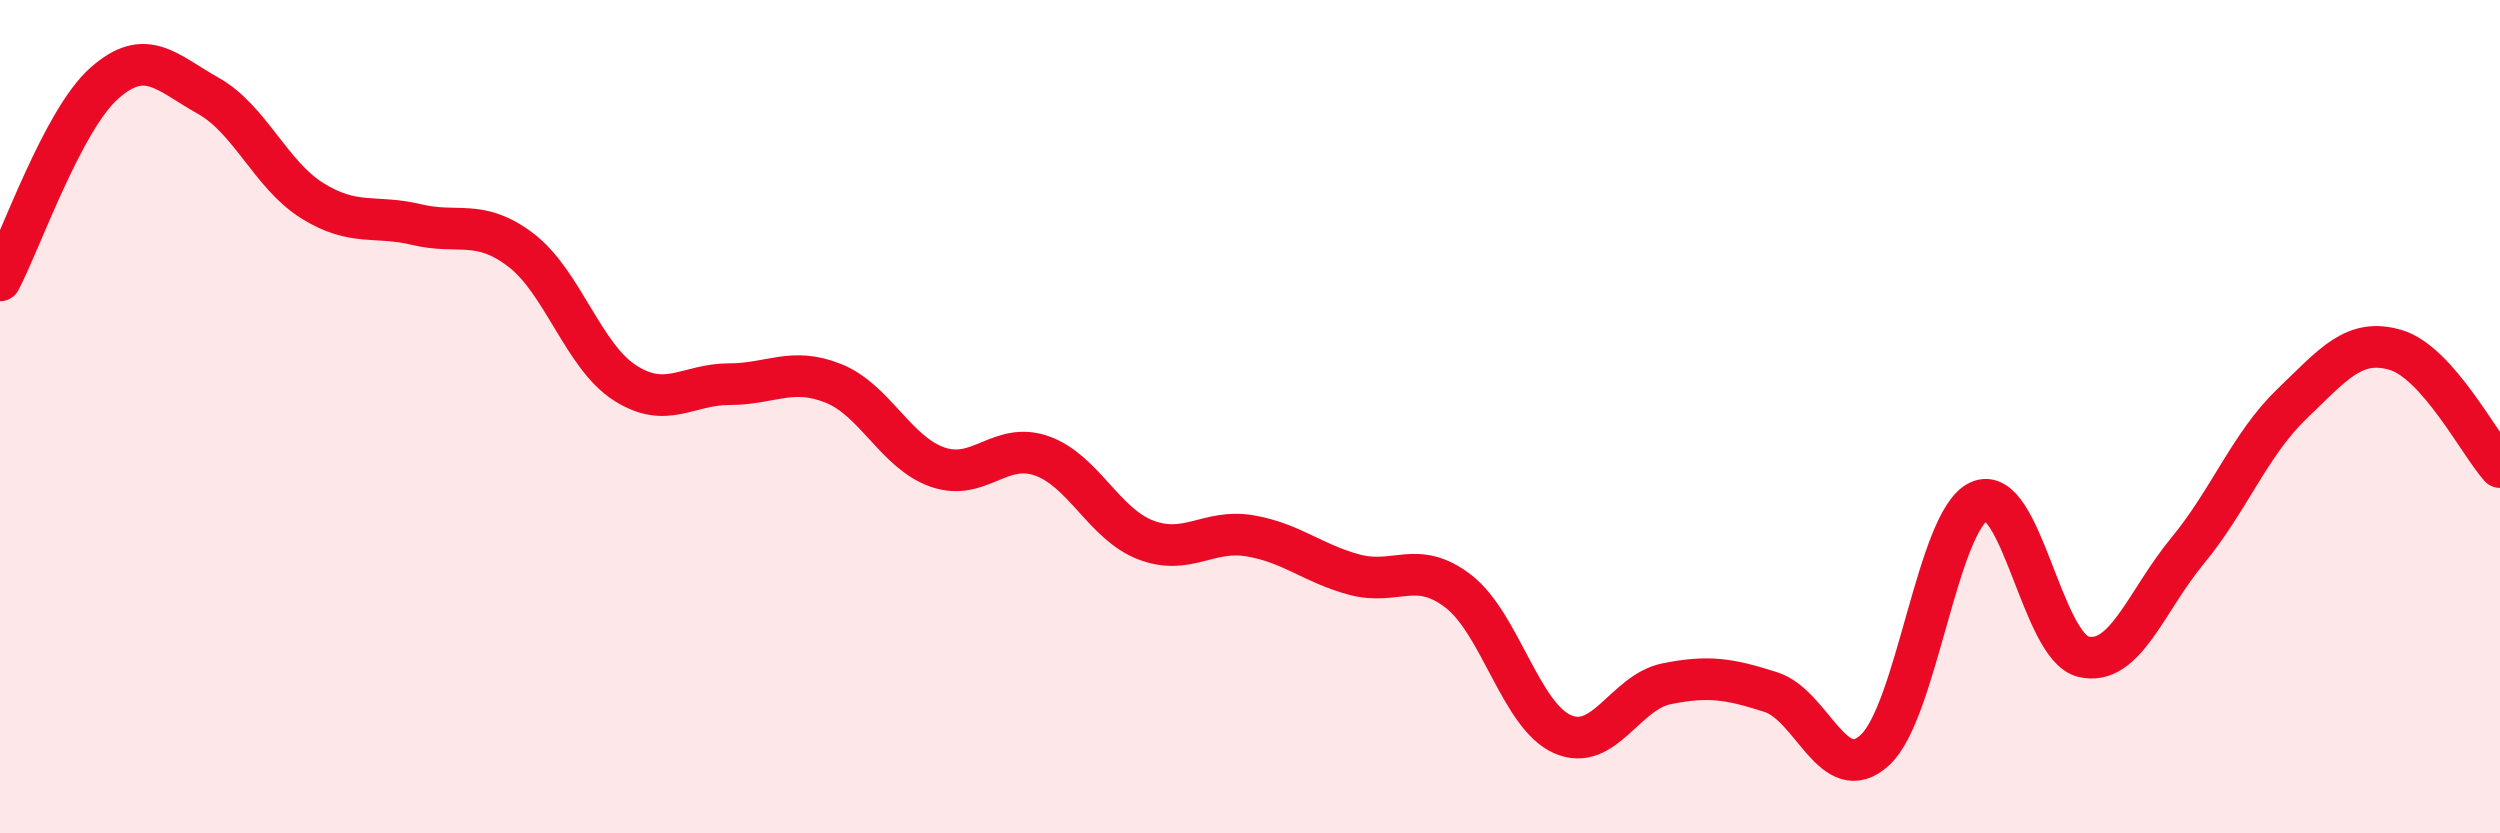
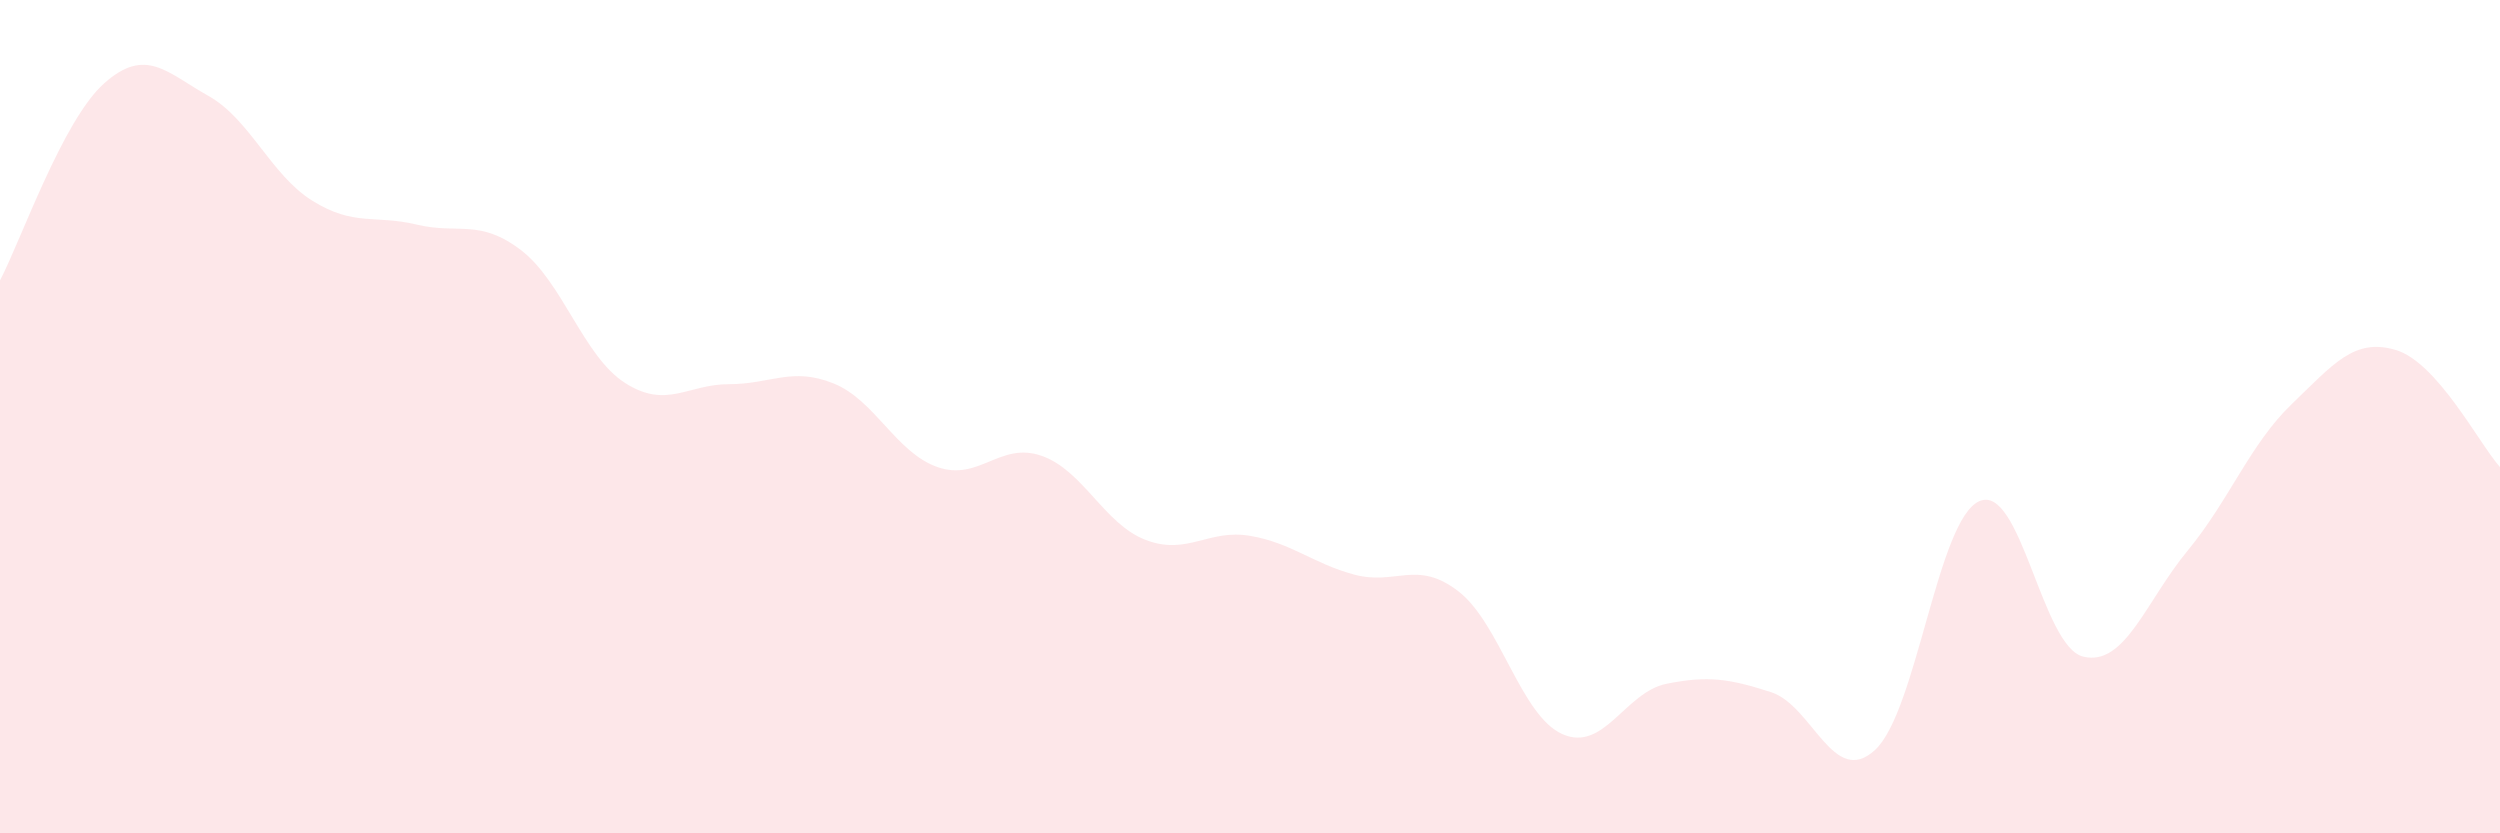
<svg xmlns="http://www.w3.org/2000/svg" width="60" height="20" viewBox="0 0 60 20">
  <path d="M 0,6.73 C 0.5,5.78 1.5,2.89 2.5,2 C 3.5,1.11 4,1.74 5,2.3 C 6,2.86 6.5,4.2 7.5,4.82 C 8.5,5.44 9,5.15 10,5.39 C 11,5.63 11.5,5.24 12.5,6 C 13.5,6.76 14,8.55 15,9.19 C 16,9.83 16.5,9.22 17.5,9.22 C 18.5,9.22 19,8.8 20,9.2 C 21,9.6 21.5,10.86 22.5,11.21 C 23.5,11.56 24,10.59 25,10.94 C 26,11.29 26.5,12.58 27.5,12.96 C 28.5,13.34 29,12.69 30,12.86 C 31,13.03 31.5,13.52 32.5,13.79 C 33.5,14.06 34,13.42 35,14.19 C 36,14.96 36.5,17.18 37.5,17.62 C 38.5,18.06 39,16.61 40,16.41 C 41,16.21 41.5,16.29 42.5,16.61 C 43.5,16.93 44,18.92 45,18 C 46,17.08 46.5,12.48 47.5,12.03 C 48.5,11.58 49,15.52 50,15.76 C 51,16 51.5,14.43 52.5,13.22 C 53.5,12.01 54,10.66 55,9.7 C 56,8.74 56.5,8.1 57.5,8.4 C 58.5,8.7 59.5,10.65 60,11.21L60 20L0 20Z" fill="#EB0A25" opacity="0.1" stroke-linecap="round" stroke-linejoin="round" />
-   <path d="M 0,6.73 C 0.5,5.78 1.5,2.89 2.5,2 C 3.5,1.11 4,1.74 5,2.3 C 6,2.86 6.5,4.2 7.5,4.82 C 8.5,5.44 9,5.15 10,5.39 C 11,5.63 11.5,5.24 12.5,6 C 13.5,6.76 14,8.55 15,9.19 C 16,9.83 16.5,9.22 17.5,9.22 C 18.5,9.22 19,8.8 20,9.2 C 21,9.6 21.5,10.86 22.5,11.21 C 23.5,11.56 24,10.59 25,10.94 C 26,11.29 26.5,12.58 27.5,12.96 C 28.5,13.34 29,12.69 30,12.86 C 31,13.03 31.5,13.52 32.5,13.79 C 33.5,14.06 34,13.42 35,14.19 C 36,14.96 36.5,17.18 37.5,17.62 C 38.5,18.06 39,16.61 40,16.41 C 41,16.21 41.5,16.29 42.5,16.61 C 43.5,16.93 44,18.92 45,18 C 46,17.08 46.5,12.48 47.5,12.03 C 48.5,11.58 49,15.52 50,15.76 C 51,16 51.5,14.43 52.5,13.22 C 53.5,12.01 54,10.66 55,9.7 C 56,8.74 56.5,8.1 57.5,8.4 C 58.5,8.7 59.5,10.65 60,11.21" stroke="#EB0A25" stroke-width="1" fill="none" stroke-linecap="round" stroke-linejoin="round" />
</svg>